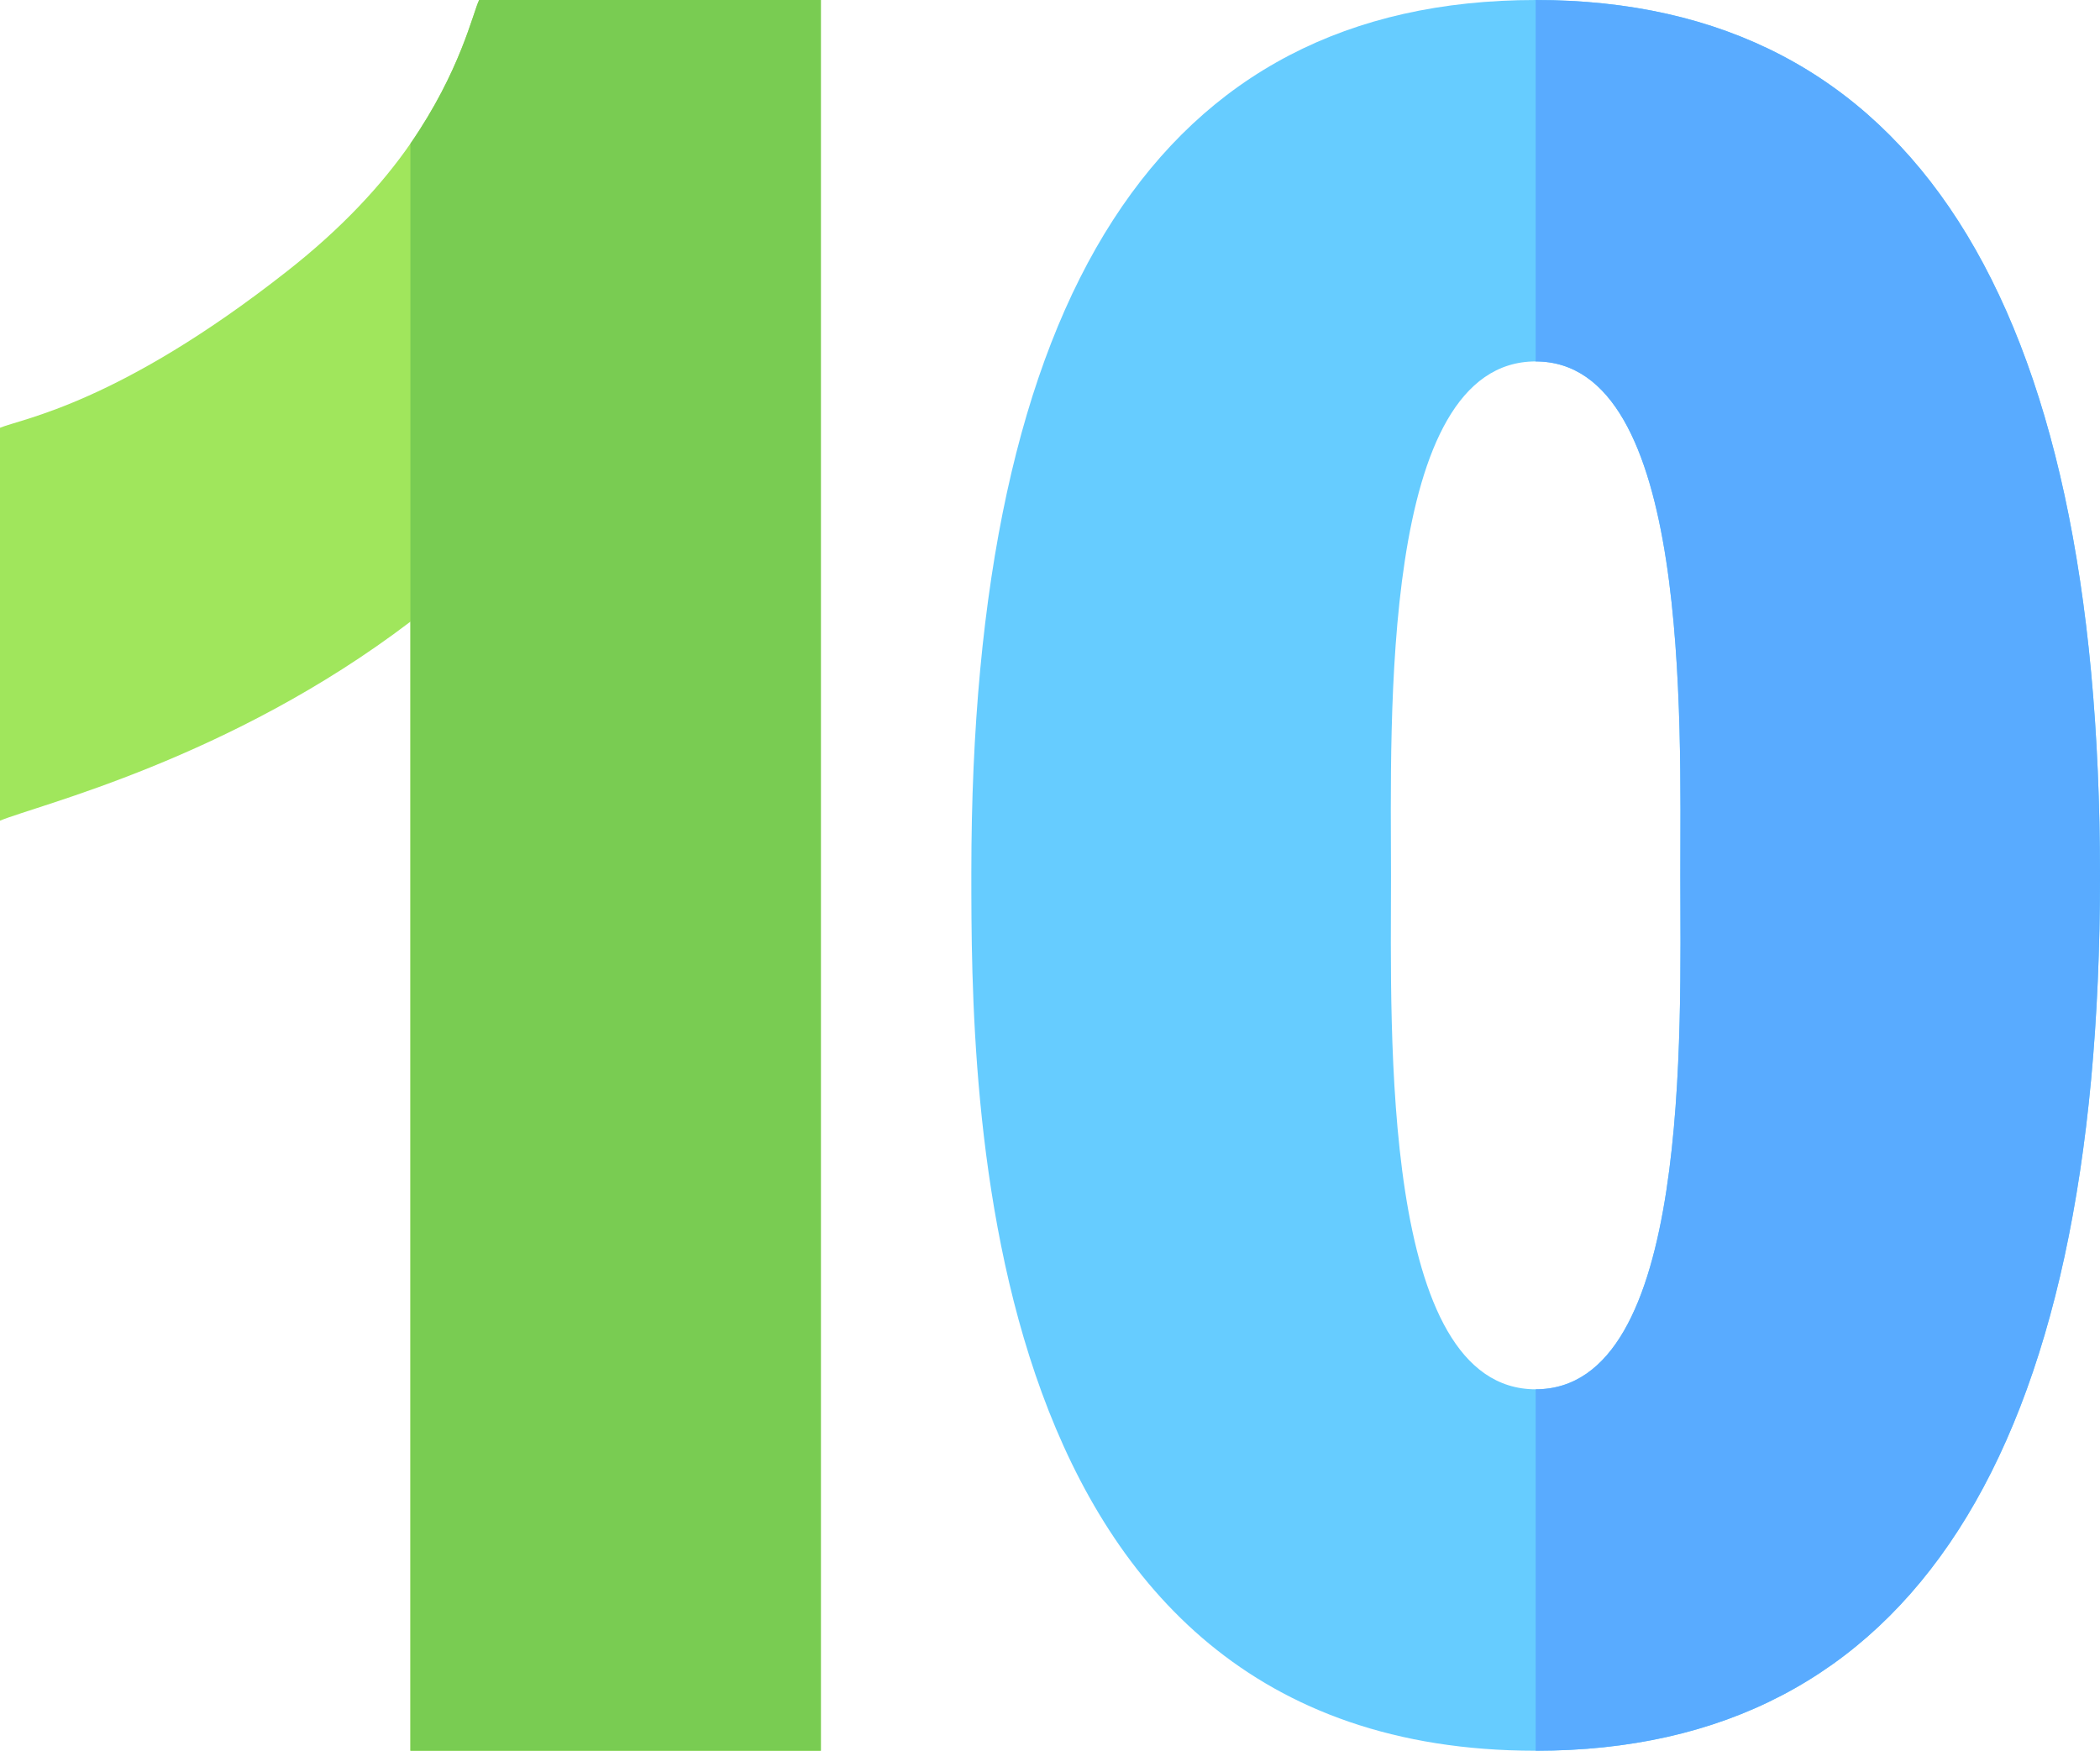
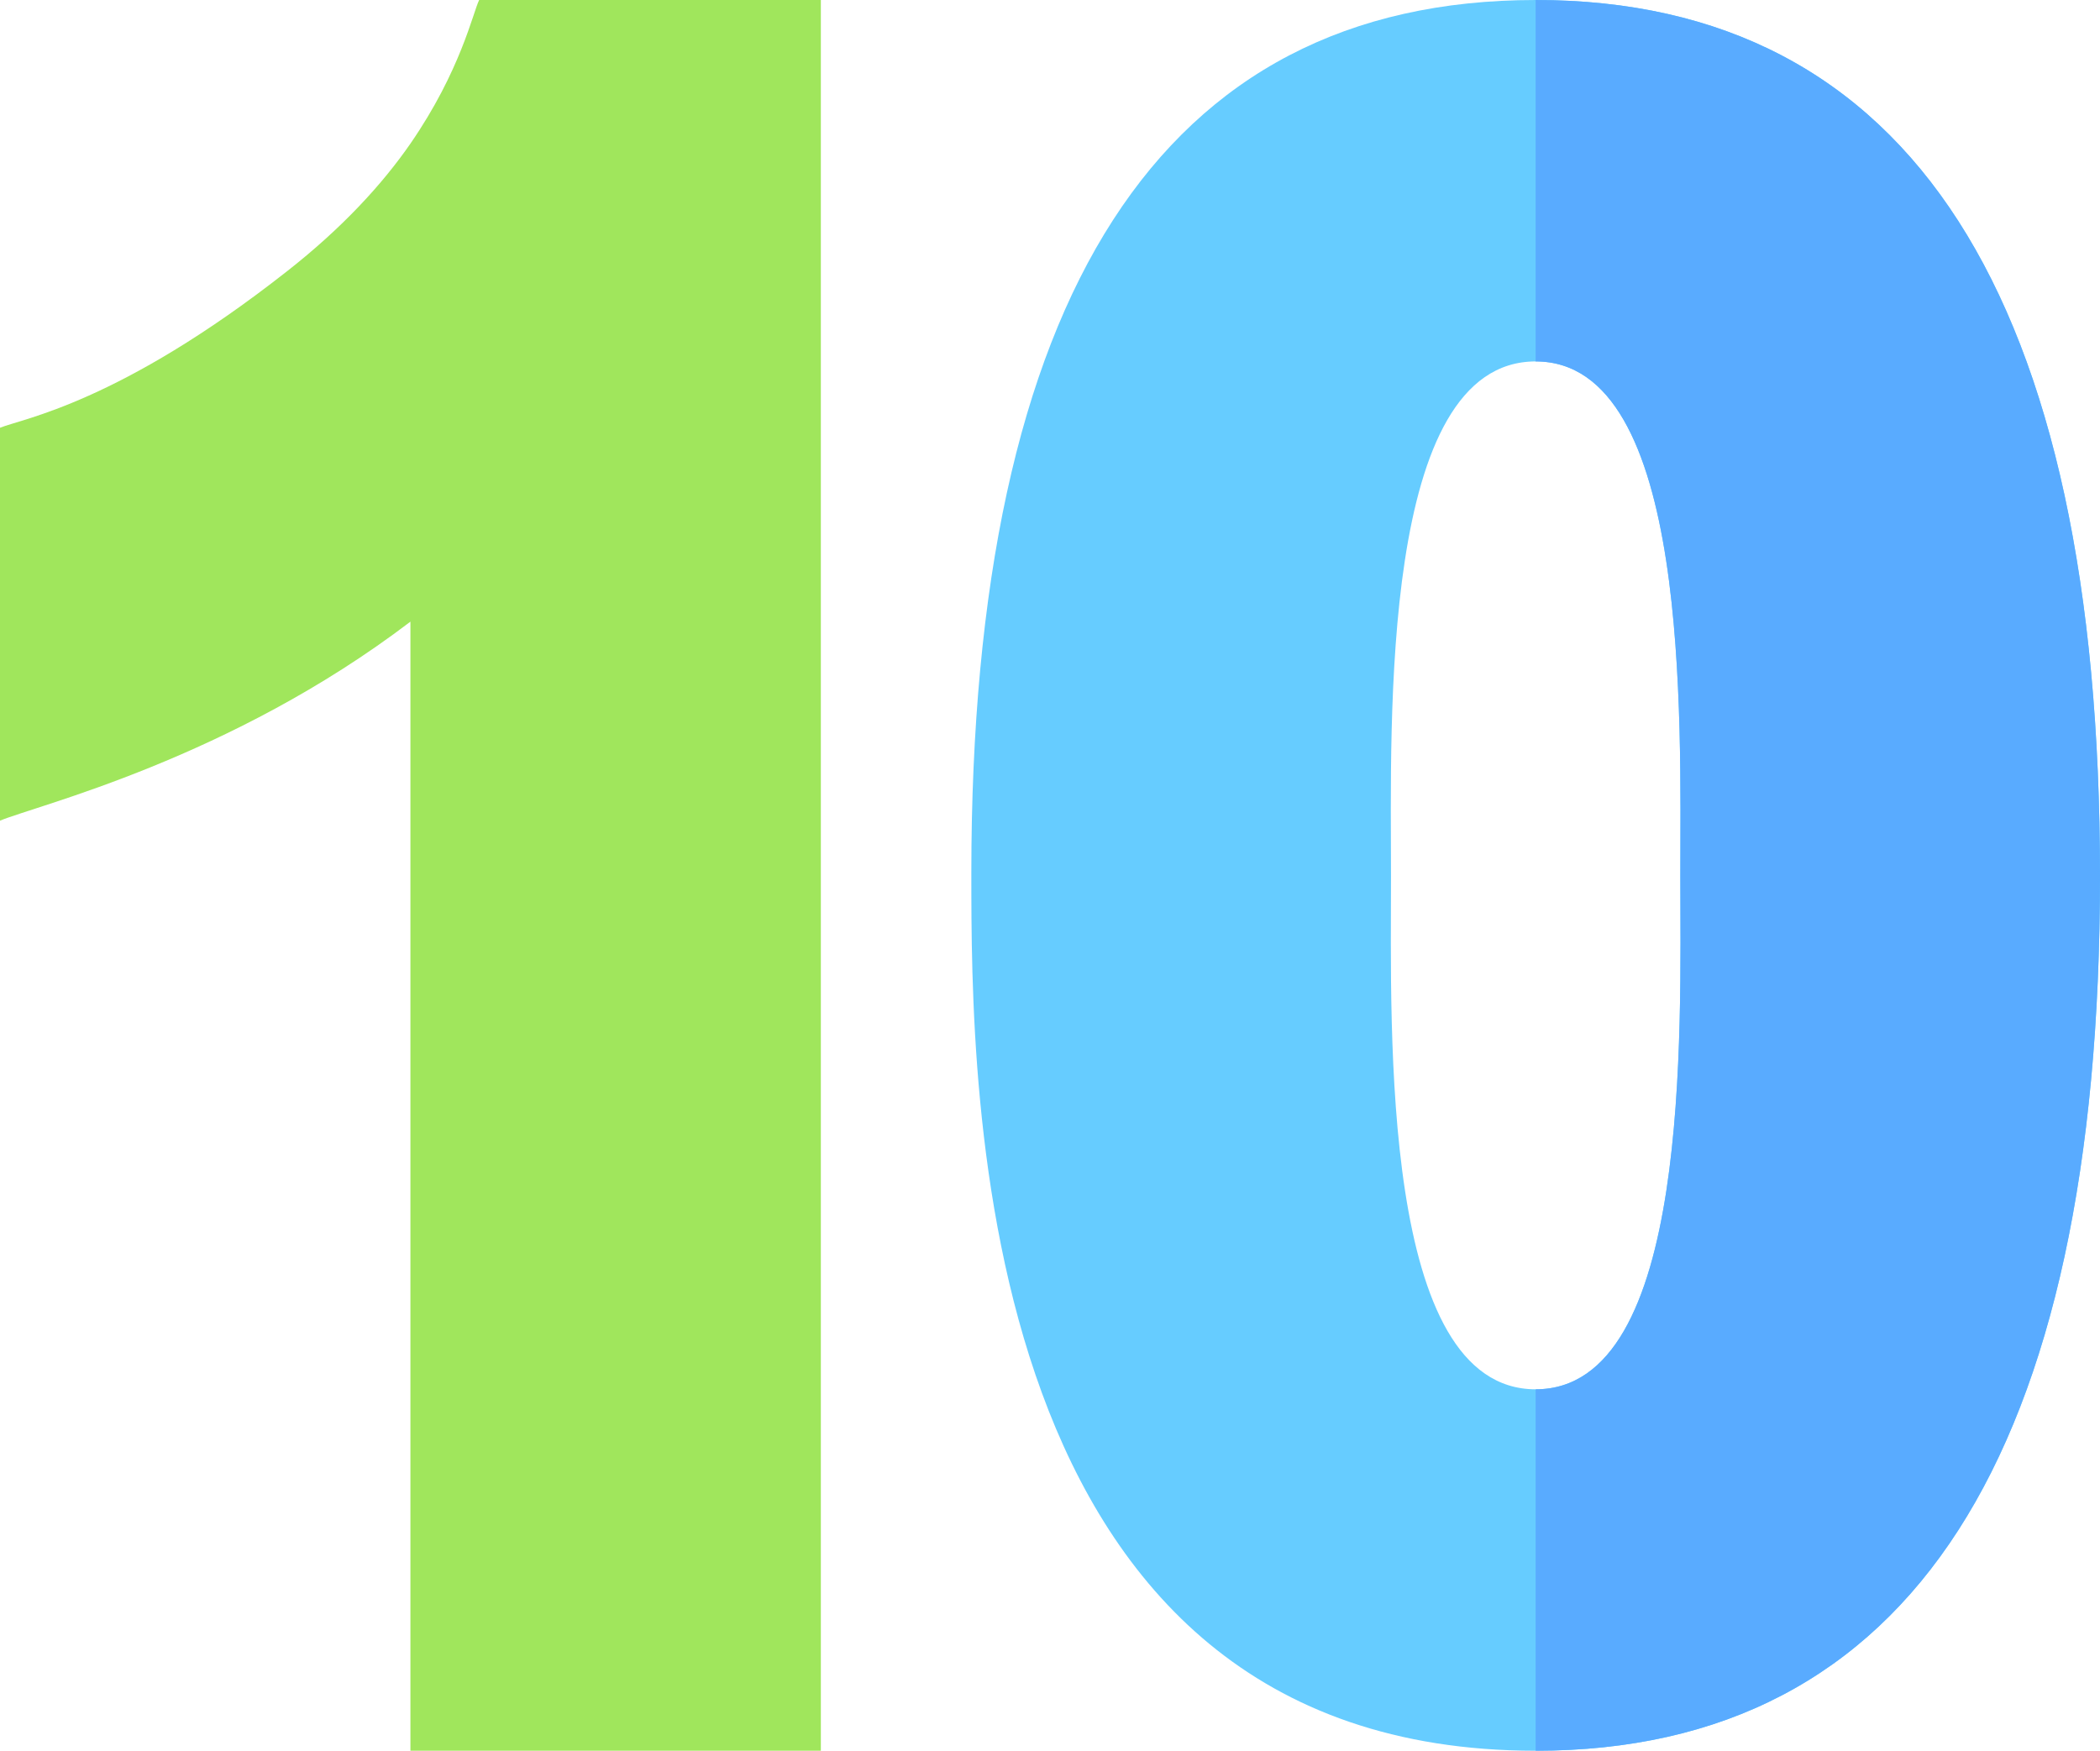
<svg xmlns="http://www.w3.org/2000/svg" version="1.1" id="Capa_1" x="0px" y="0px" viewBox="0 0 614 512" style="enable-background:new 0 0 614 512;" xml:space="preserve">
  <style type="text/css">
	.st0{fill:#A0E65C;}
	.st1{fill:#79CC52;}
	.st2{fill:#66CCFF;}
	.st3{fill:#59ABFF;}
</style>
  <g id="_x31__2_">
    <path class="st0" d="M240,0v512H120V181.8C67.2,222,10.8,235.5,0,240V125.1c6.6-2.7,34.8-7.2,83.7-45.6   C100.2,66.6,111.9,53.7,120,42c14.7-21.3,18.3-38.4,20.1-42L240,0z" />
-     <path class="st1" d="M240,0v512H120V42c14.7-21.3,18.3-38.4,20.1-42L240,0z" />
  </g>
  <g id="_x30__2_">
    <path class="st2" d="M449,0C339.5,0,284,86.5,284,255.2c0,63.3,0,256.8,165,256.8c109.5,0,165-86.7,165-255.8   C614,86.9,558.5,0,449,0z M449,105.7c45.3,0,42.3,104.9,42.3,150.5c0,45.2,3.2,150.1-42.3,150.1c-45.4,0-42.3-104.5-42.3-150.1   C406.7,210.8,403.4,105.7,449,105.7L449,105.7z" />
    <path class="st3" d="M491.3,256.2c0,45.2,3.2,150.1-42.3,150.1V512c109.5,0,165-86.7,165-255.8C614,86.9,558.5,0,449,0v105.7   C494.3,105.7,491.3,210.6,491.3,256.2z" />
  </g>
</svg>